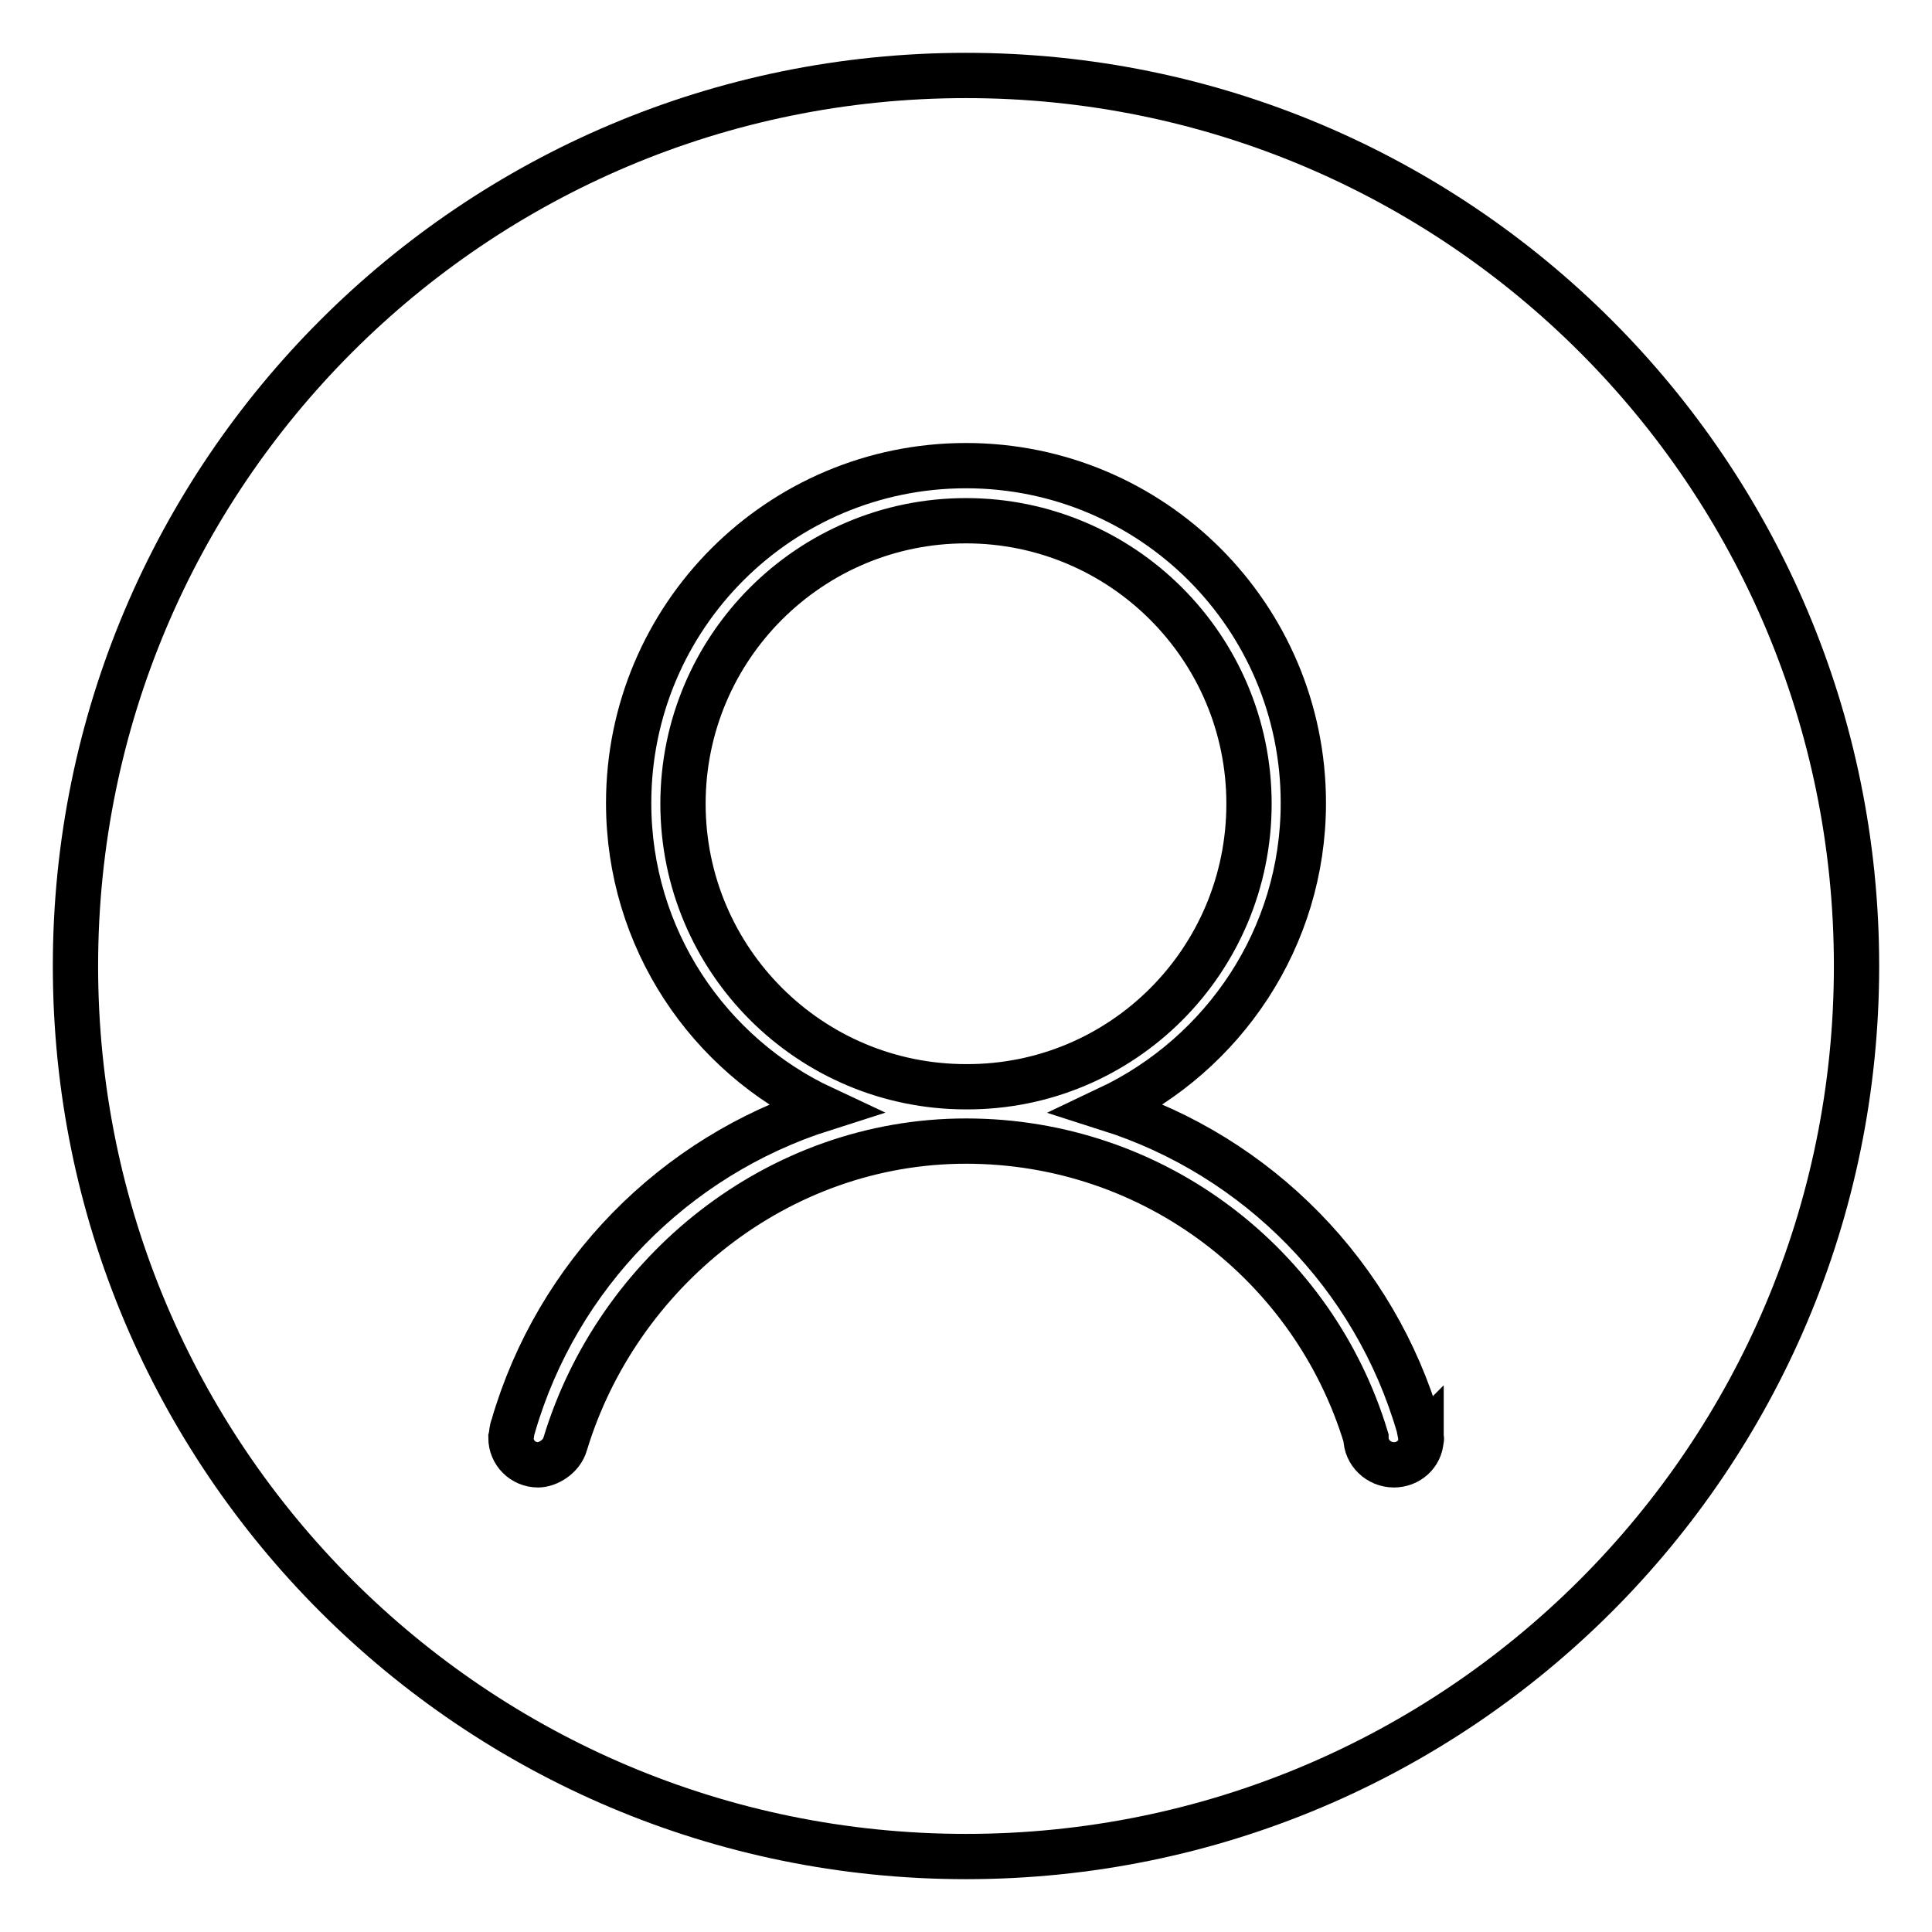
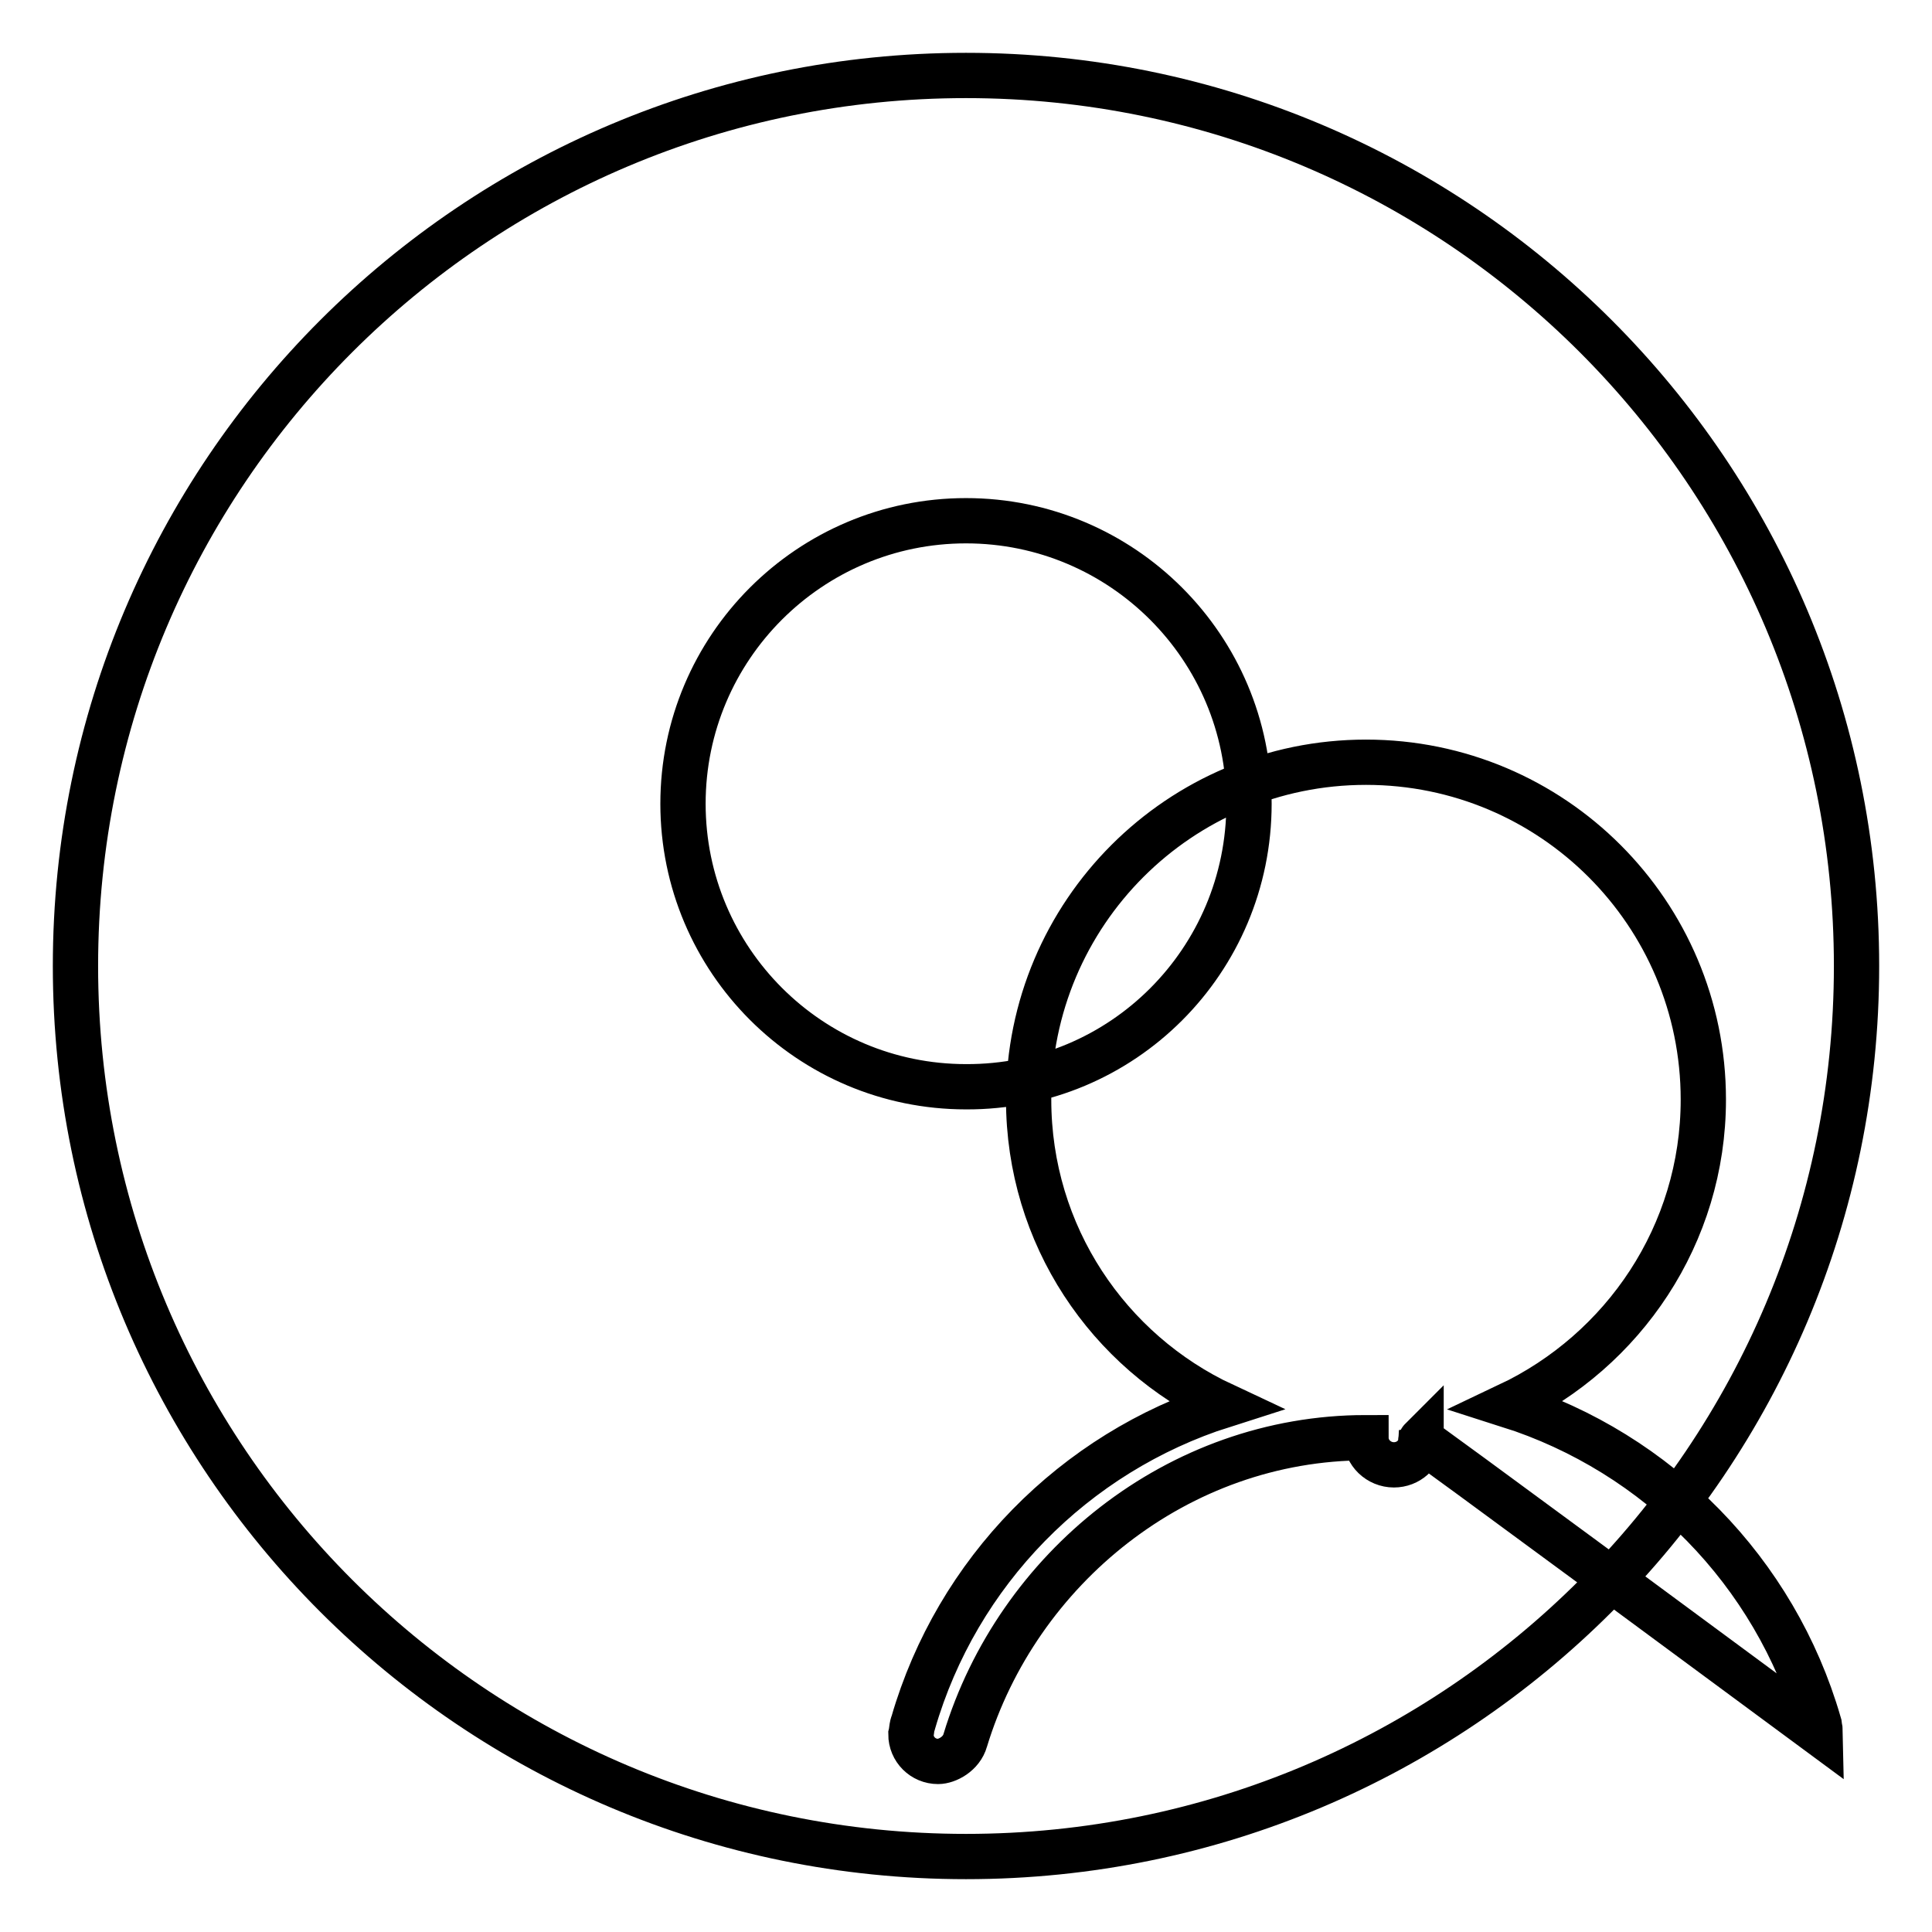
<svg xmlns="http://www.w3.org/2000/svg" version="1.1" x="0px" y="0px" viewBox="0 0 256 256" enable-background="new 0 0 256 256" xml:space="preserve">
  <g>
-     <path stroke-width="6" fill-opacity="0" stroke="#000000" d="M165.5,106.5c0-20.7-16.8-37.5-37.5-37.5c-20.7,0-37.5,16.8-37.5,37.5c0,20.7,16.8,37.5,37.5,37.5 C148.7,144.1,165.5,127.3,165.5,106.5L165.5,106.5L165.5,106.5z M128,10C62.8,10,10,62.8,10,128c0,65.2,52.8,118,118,118 c65.2,0,118-52.8,118-118C246,62.8,193.2,10,128,10z M188.3,190.8c-0.1,1.9-1.7,3.3-3.6,3.3c-2,0-3.7-1.6-3.7-3.6 c-6.9-22.8-28-39.3-53-39.3c-25,0-46.2,17.4-53.1,40.1v0c-0.5,1.8-2.4,2.8-3.6,2.8c-2,0-3.6-1.6-3.6-3.6c0.1-0.4,0.1-0.8,0.2-1.2 c0-0.1,0.1-0.2,0.1-0.3c5.8-20,21.3-35.8,41.1-42.1c-15.2-7.1-25.8-22.5-25.8-40.5c0-24.7,20-44.7,44.7-44.7 c24.7,0,44.7,20,44.7,44.7c0,17.9-10.6,33.3-25.8,40.5c19.8,6.3,35.3,22.1,41.1,42.1c0,0.1,0.3,1.4,0.3,1.5 C188.4,190.7,188.3,190.8,188.3,190.8z M188.3,191.1l0-0.3C188.3,190.8,188.2,190.9,188.3,191.1z" />
+     <path stroke-width="6" fill-opacity="0" stroke="#000000" d="M165.5,106.5c0-20.7-16.8-37.5-37.5-37.5c-20.7,0-37.5,16.8-37.5,37.5c0,20.7,16.8,37.5,37.5,37.5 C148.7,144.1,165.5,127.3,165.5,106.5L165.5,106.5L165.5,106.5z M128,10C62.8,10,10,62.8,10,128c0,65.2,52.8,118,118,118 c65.2,0,118-52.8,118-118C246,62.8,193.2,10,128,10z M188.3,190.8c-0.1,1.9-1.7,3.3-3.6,3.3c-2,0-3.7-1.6-3.7-3.6 c-25,0-46.2,17.4-53.1,40.1v0c-0.5,1.8-2.4,2.8-3.6,2.8c-2,0-3.6-1.6-3.6-3.6c0.1-0.4,0.1-0.8,0.2-1.2 c0-0.1,0.1-0.2,0.1-0.3c5.8-20,21.3-35.8,41.1-42.1c-15.2-7.1-25.8-22.5-25.8-40.5c0-24.7,20-44.7,44.7-44.7 c24.7,0,44.7,20,44.7,44.7c0,17.9-10.6,33.3-25.8,40.5c19.8,6.3,35.3,22.1,41.1,42.1c0,0.1,0.3,1.4,0.3,1.5 C188.4,190.7,188.3,190.8,188.3,190.8z M188.3,191.1l0-0.3C188.3,190.8,188.2,190.9,188.3,191.1z" />
  </g>
</svg>